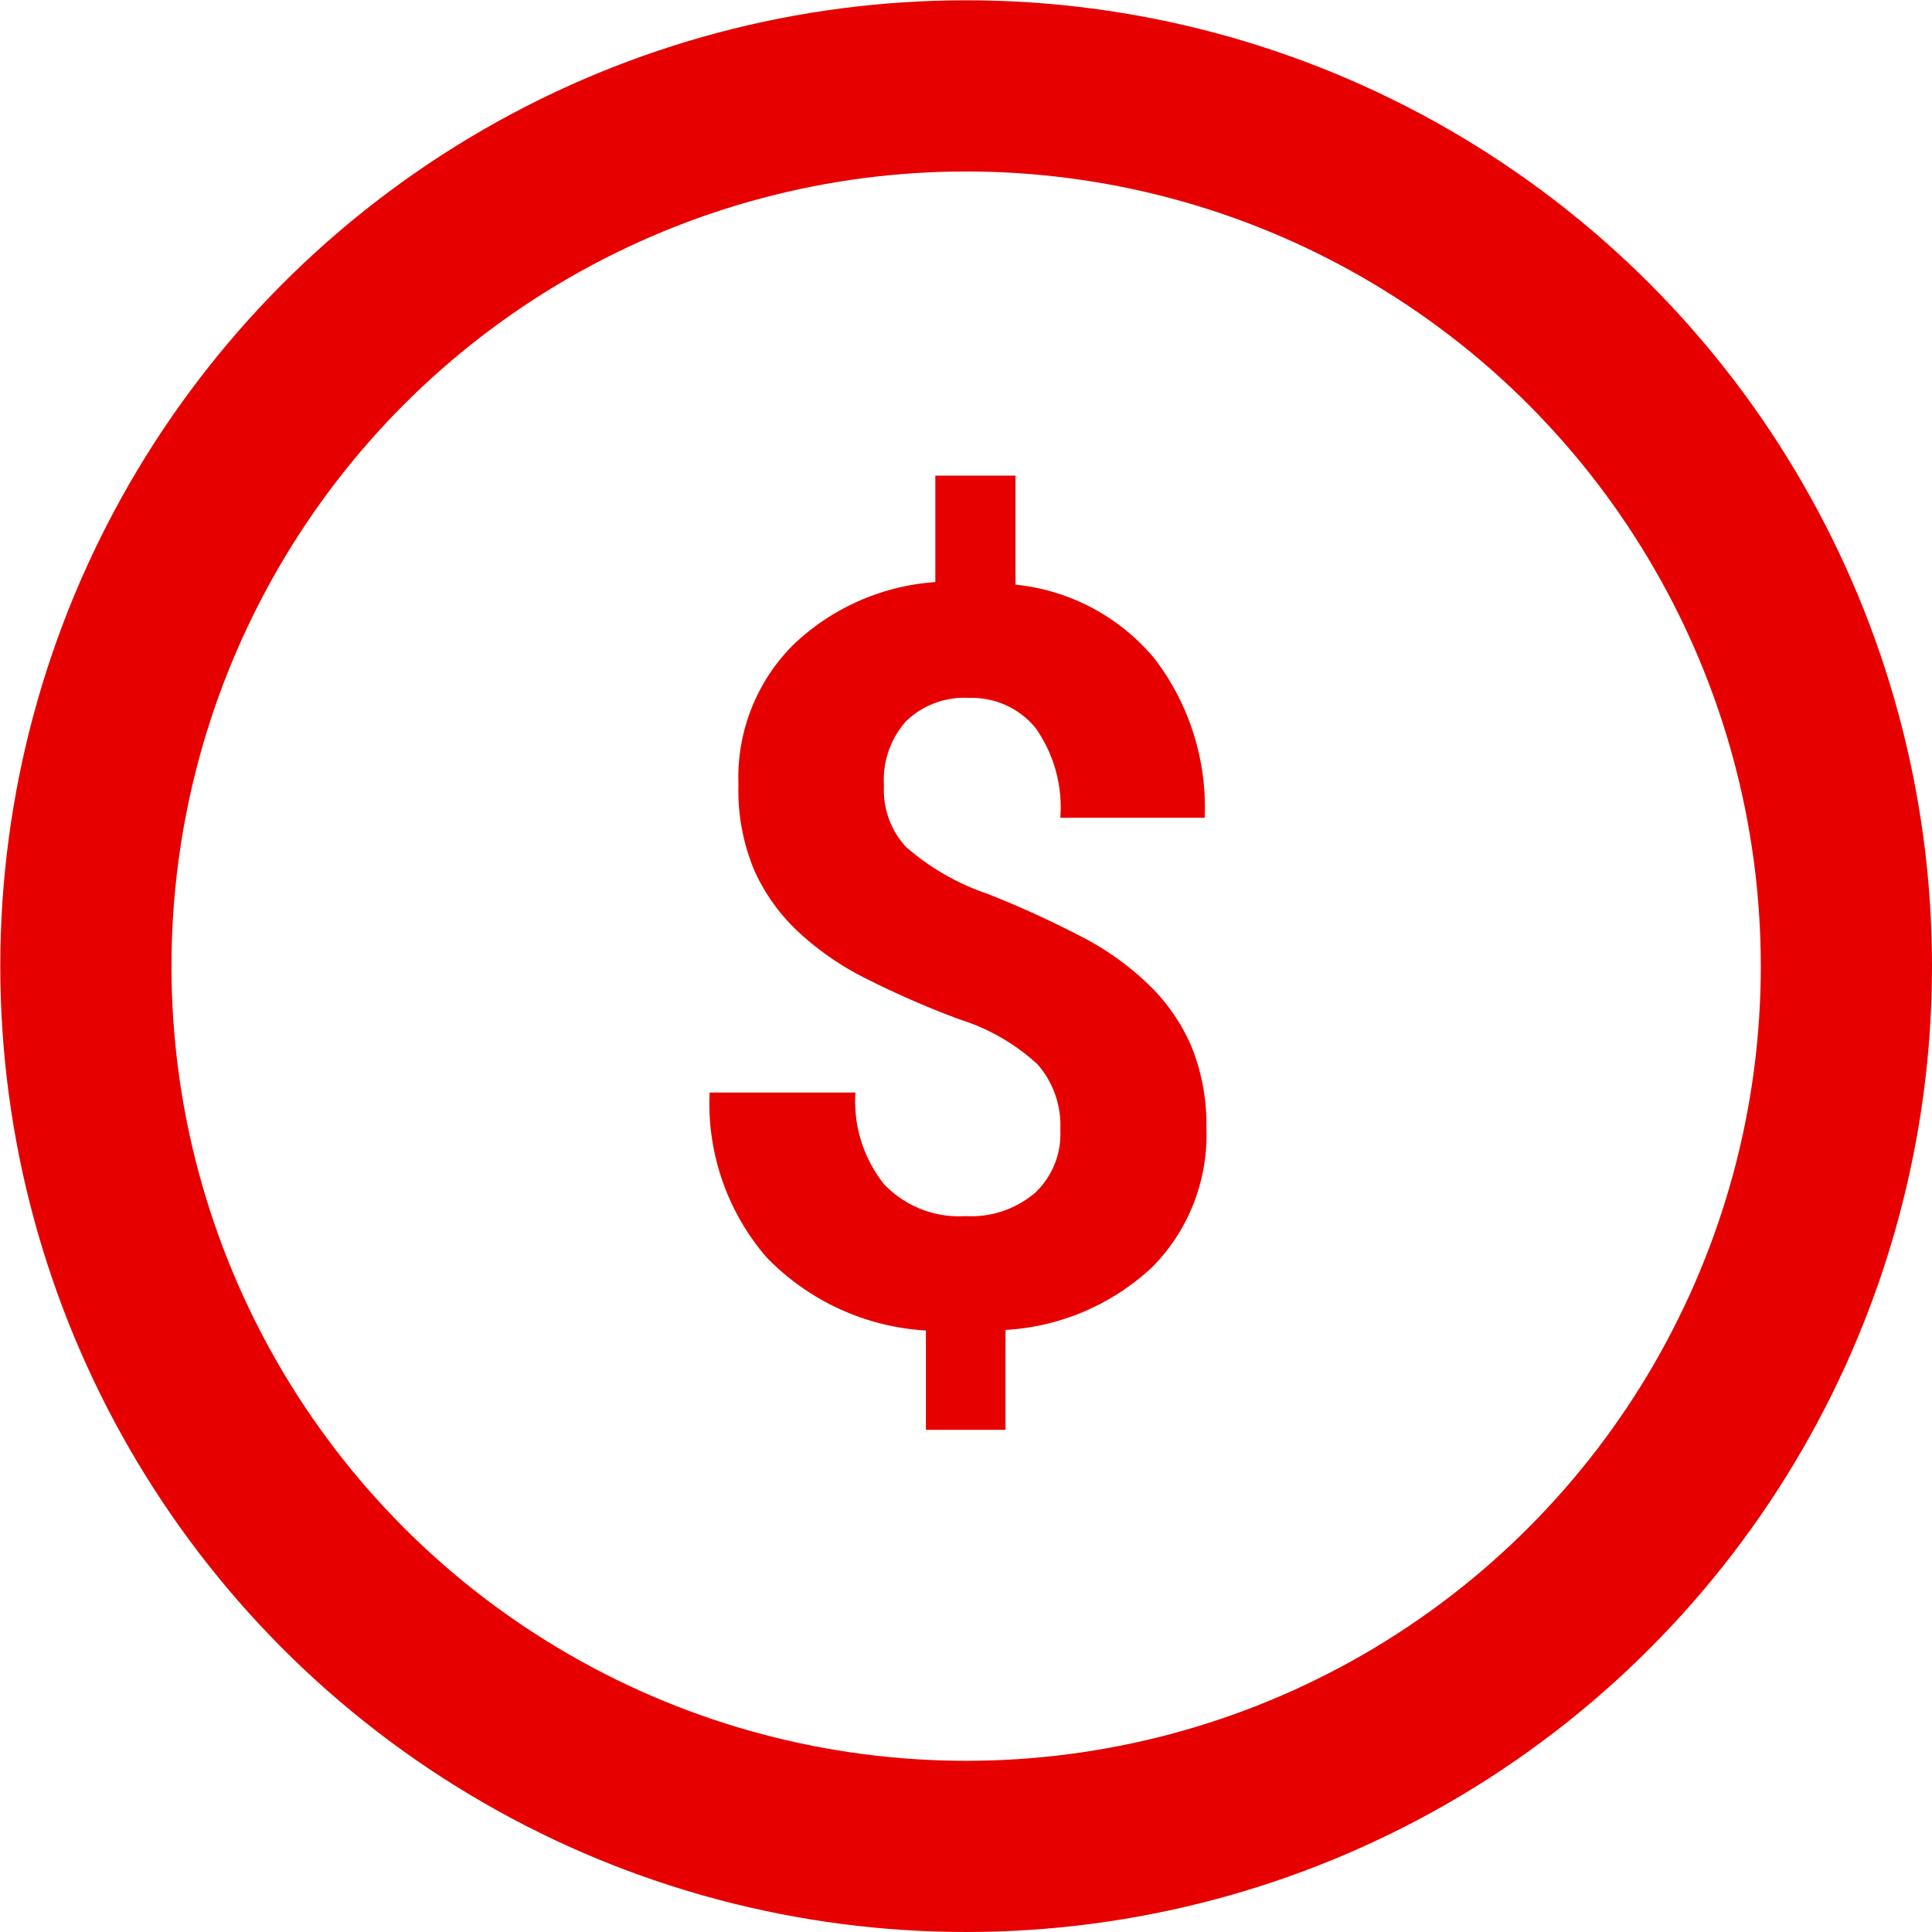
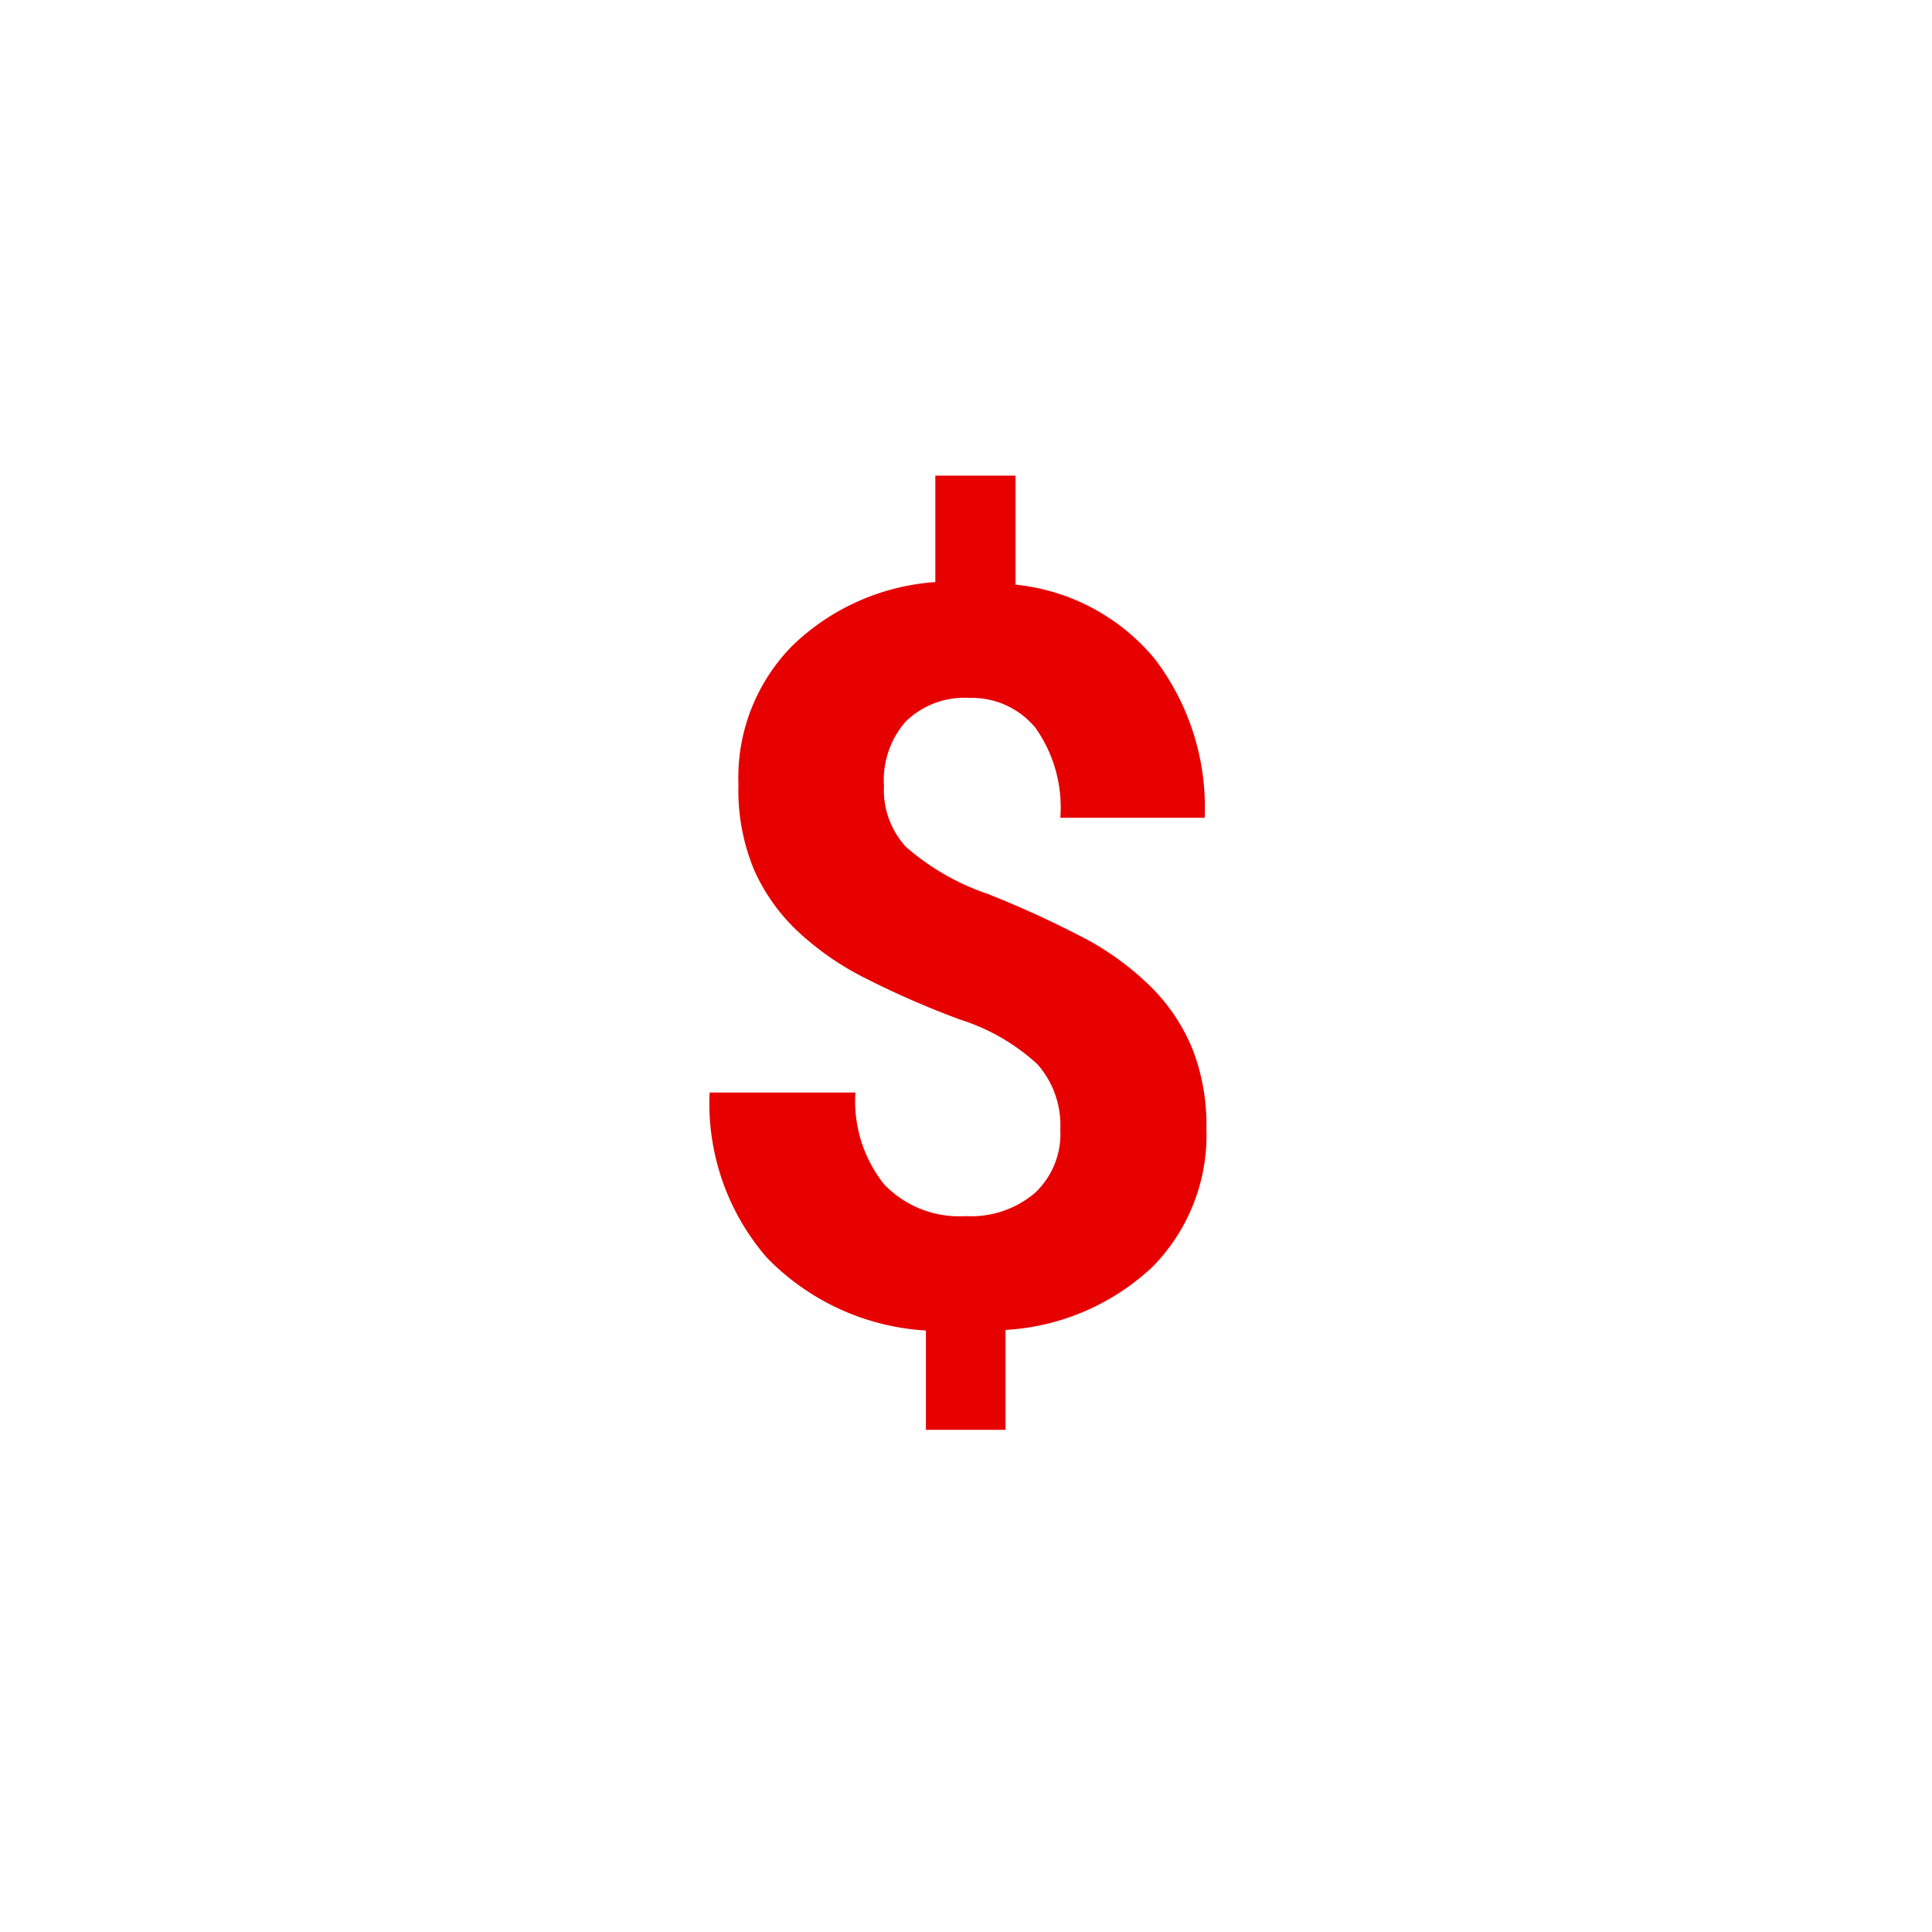
<svg xmlns="http://www.w3.org/2000/svg" id="Layer_1" data-name="Layer 1" viewBox="0 0 67.71 67.71">
  <defs>
    <style>.cls-1{fill:#e70000;}.cls-2,.cls-3{fill:none;stroke-miterlimit:10;}.cls-2{stroke:#e70000;stroke-width:6px;}.cls-3{stroke:#6b6b6b;stroke-width:5px;}</style>
  </defs>
  <title>icon_pricing</title>
  <path class="cls-1" d="M34.18,39.18a3.23,3.23,0,0,0-.8-2.29,7.2,7.2,0,0,0-2.72-1.57,31.67,31.67,0,0,1-3.3-1.44A10.08,10.08,0,0,1,25,32.25a6.69,6.69,0,0,1-1.55-2.17,7.26,7.26,0,0,1-.55-3,6.57,6.57,0,0,1,1.9-4.87,8,8,0,0,1,5-2.22V16.26h2.81v3.82a7.29,7.29,0,0,1,4.87,2.59,8.57,8.57,0,0,1,1.76,5.58H34.18a4.81,4.81,0,0,0-.87-3.15A2.88,2.88,0,0,0,31,24.05a2.94,2.94,0,0,0-2.23.82A3.1,3.1,0,0,0,28,27.13a2.94,2.94,0,0,0,.77,2.14,8.49,8.49,0,0,0,2.87,1.65,35.21,35.21,0,0,1,3.46,1.59,9.94,9.94,0,0,1,2.28,1.69,6.58,6.58,0,0,1,1.43,2.15,7.3,7.3,0,0,1,.49,2.8A6.57,6.57,0,0,1,37.4,44a8.21,8.21,0,0,1-5.14,2.2v3.5H29.47V46.22a8.46,8.46,0,0,1-5.58-2.56,8.24,8.24,0,0,1-2-5.78H27a4.67,4.67,0,0,0,1,3.21,3.63,3.63,0,0,0,2.86,1.12,3.45,3.45,0,0,0,2.44-.82A2.83,2.83,0,0,0,34.18,39.18Z" transform="translate(2.98 0.41)" />
-   <circle class="cls-2" cx="33.86" cy="33.86" r="30.85" />
  <path class="cls-3" d="M4.82,50" transform="translate(2.98 0.41)" />
</svg>